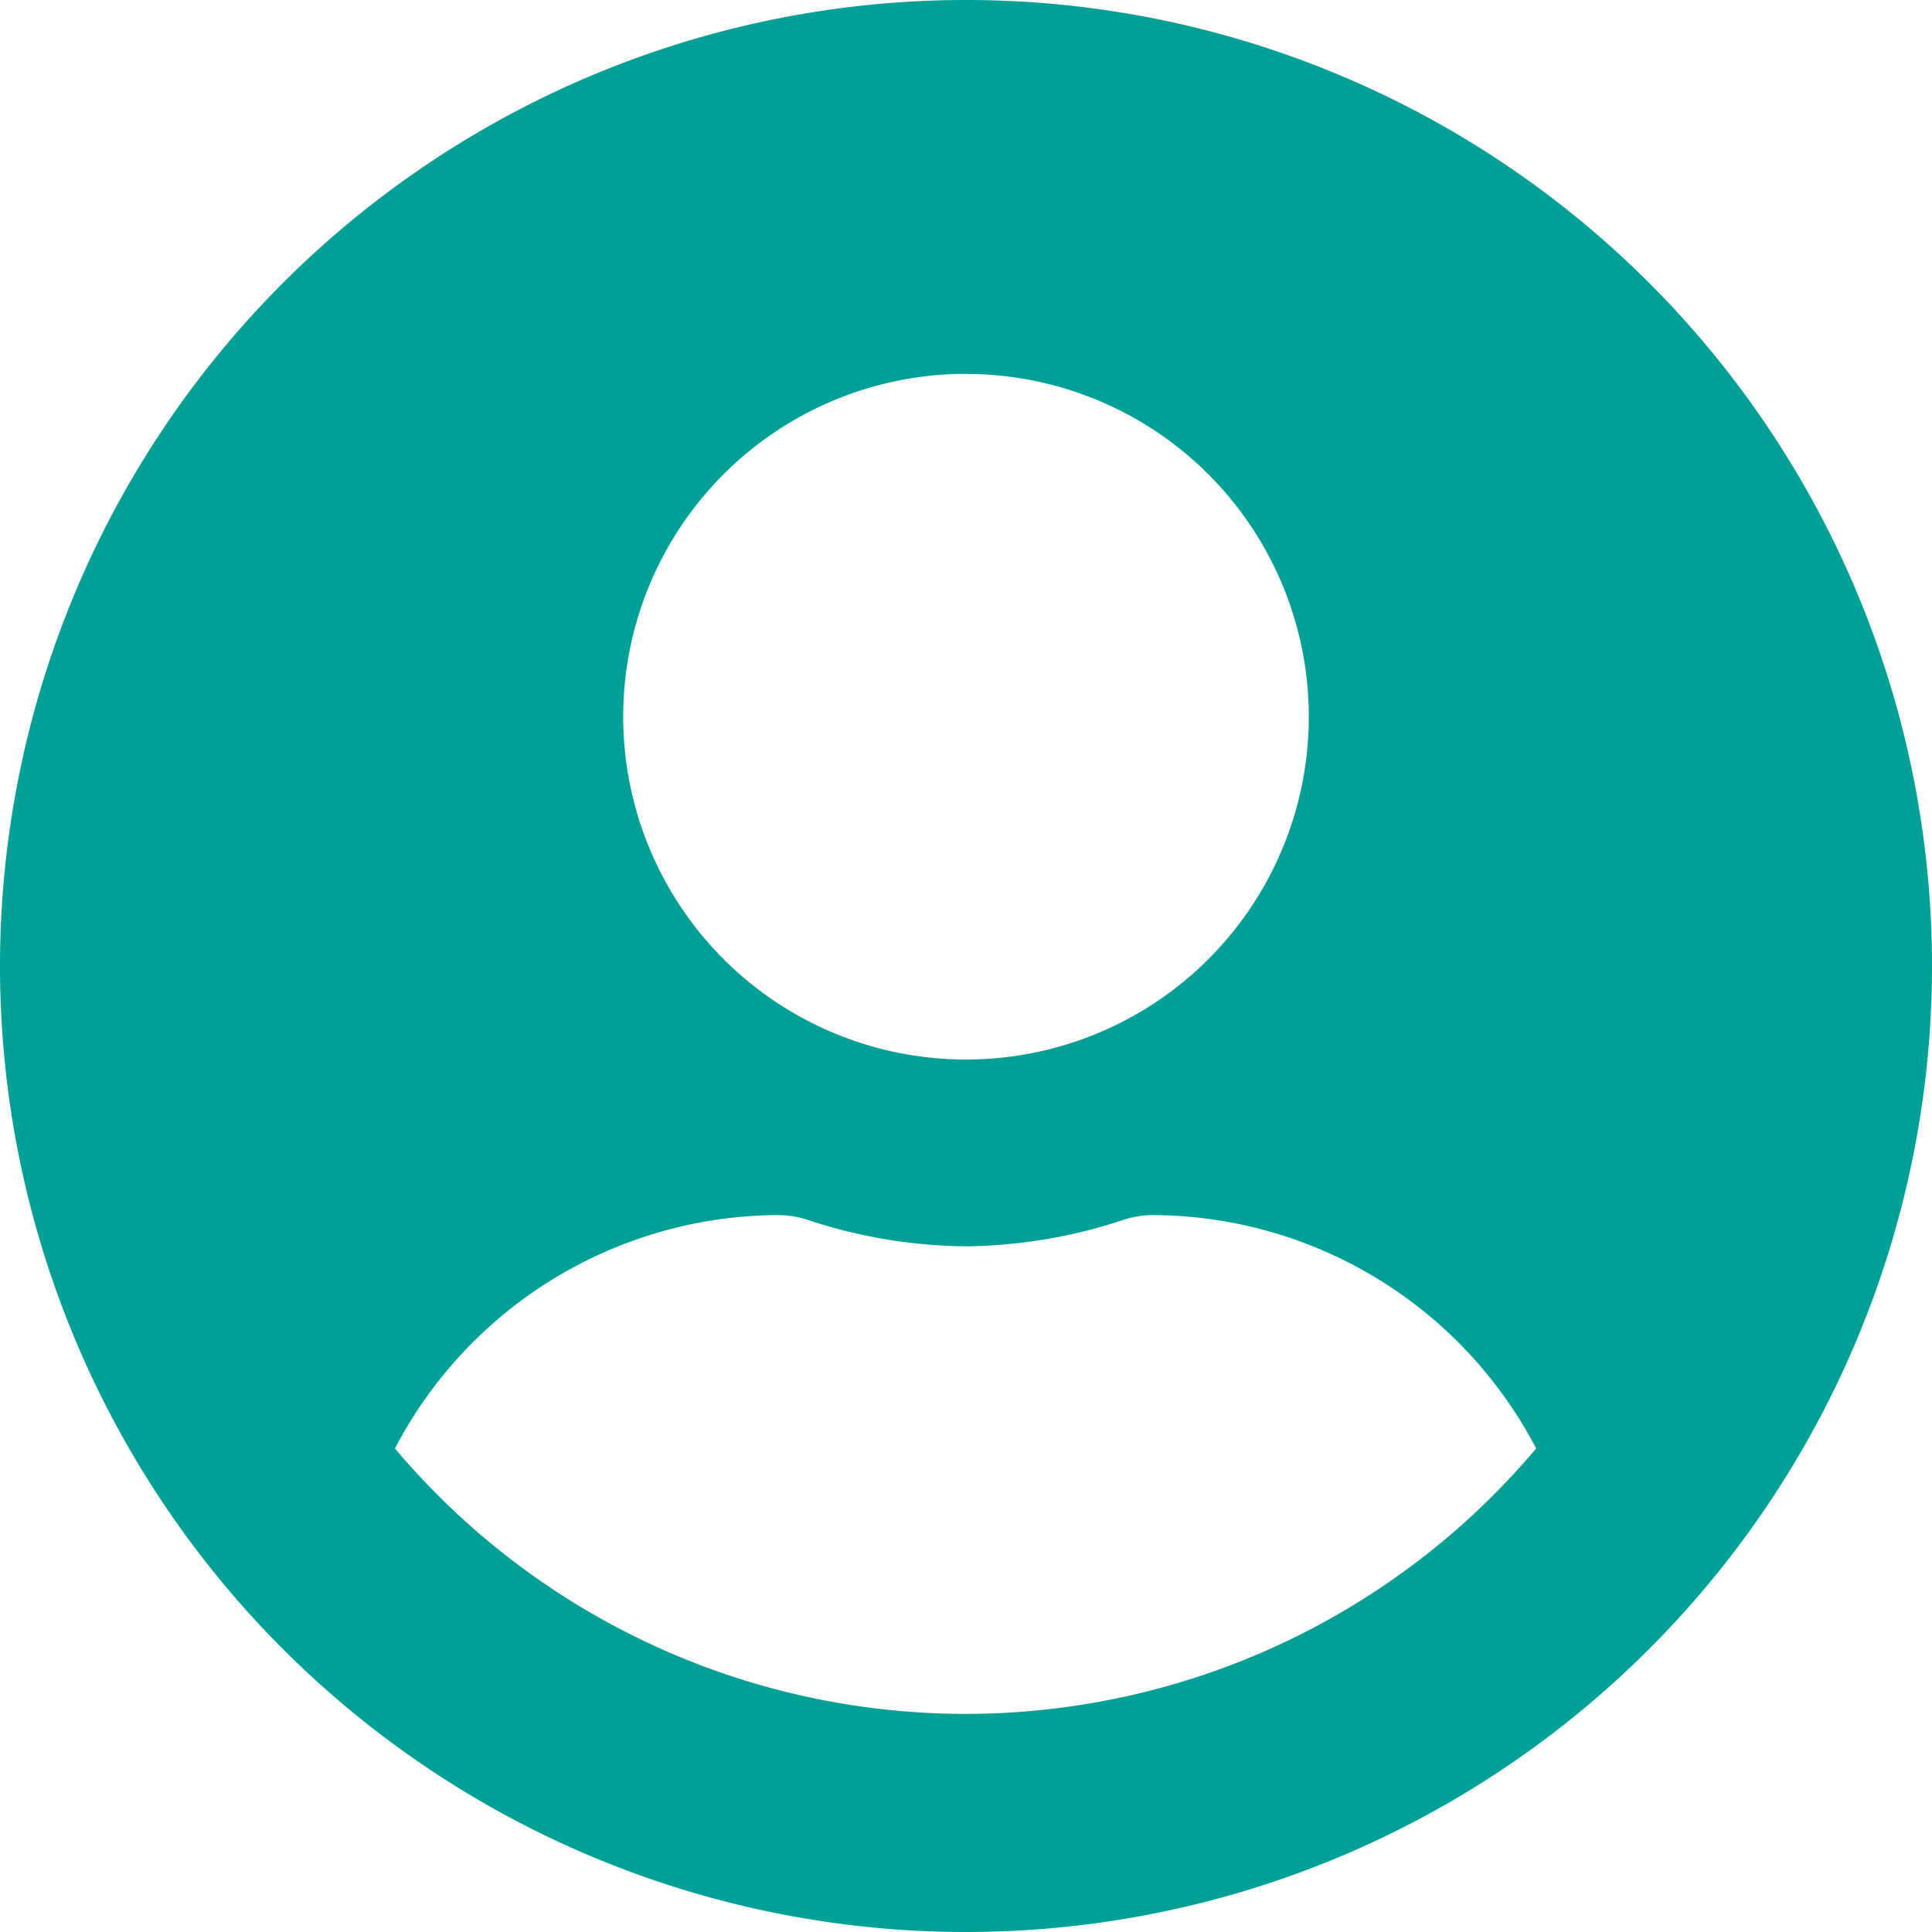
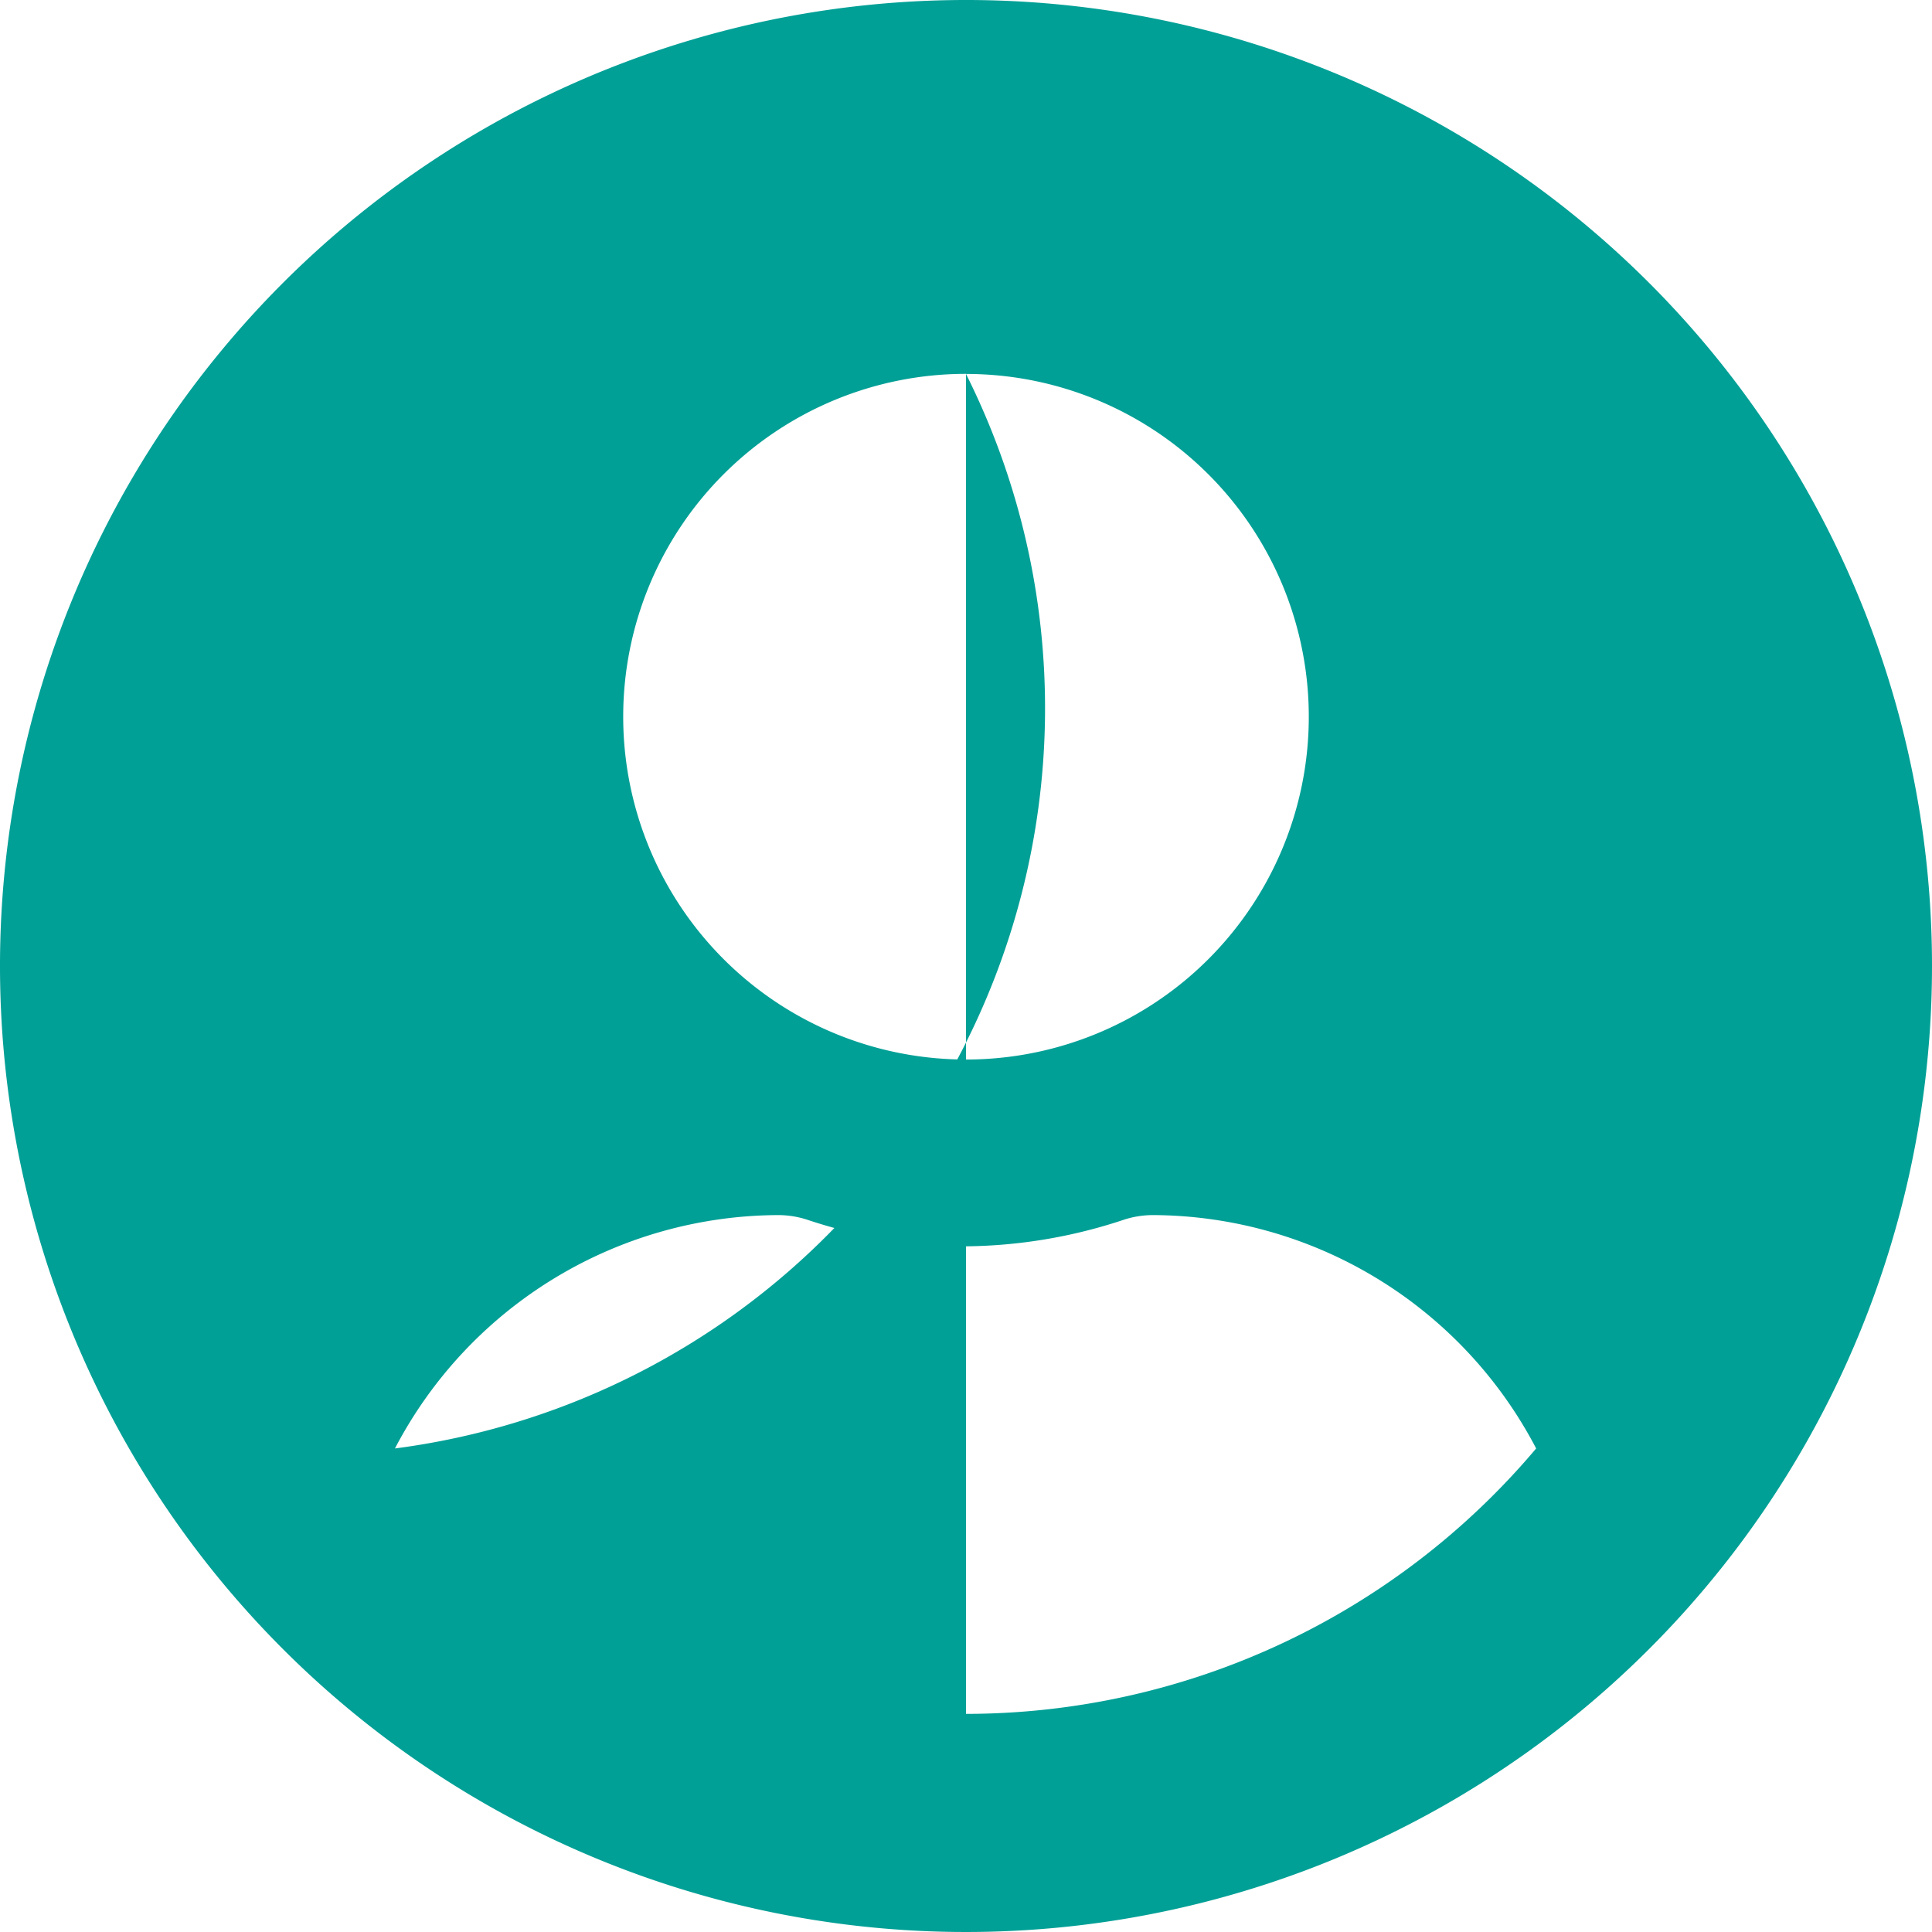
<svg xmlns="http://www.w3.org/2000/svg" width="21.524" height="21.524" viewBox="0 0 21.524 21.524">
-   <path id="user-icon" d="M10.762.563A10.762,10.762,0,1,0,21.524,11.325,10.76,10.76,0,0,0,10.762.563Zm0,4.166A3.819,3.819,0,1,1,6.943,8.547,3.819,3.819,0,0,1,10.762,4.728Zm0,14.928A8.316,8.316,0,0,1,4.4,16.7a4.838,4.838,0,0,1,4.274-2.6,1.062,1.062,0,0,1,.308.048,5.746,5.746,0,0,0,1.775.3,5.724,5.724,0,0,0,1.775-.3,1.062,1.062,0,0,1,.308-.048,4.838,4.838,0,0,1,4.274,2.6A8.316,8.316,0,0,1,10.762,19.657Z" transform="translate(0 -0.563)" fill="#00a096" />
+   <path id="user-icon" d="M10.762.563A10.762,10.762,0,1,0,21.524,11.325,10.76,10.76,0,0,0,10.762.563Zm0,4.166A3.819,3.819,0,1,1,6.943,8.547,3.819,3.819,0,0,1,10.762,4.728ZA8.316,8.316,0,0,1,4.4,16.7a4.838,4.838,0,0,1,4.274-2.6,1.062,1.062,0,0,1,.308.048,5.746,5.746,0,0,0,1.775.3,5.724,5.724,0,0,0,1.775-.3,1.062,1.062,0,0,1,.308-.048,4.838,4.838,0,0,1,4.274,2.6A8.316,8.316,0,0,1,10.762,19.657Z" transform="translate(0 -0.563)" fill="#00a096" />
</svg>